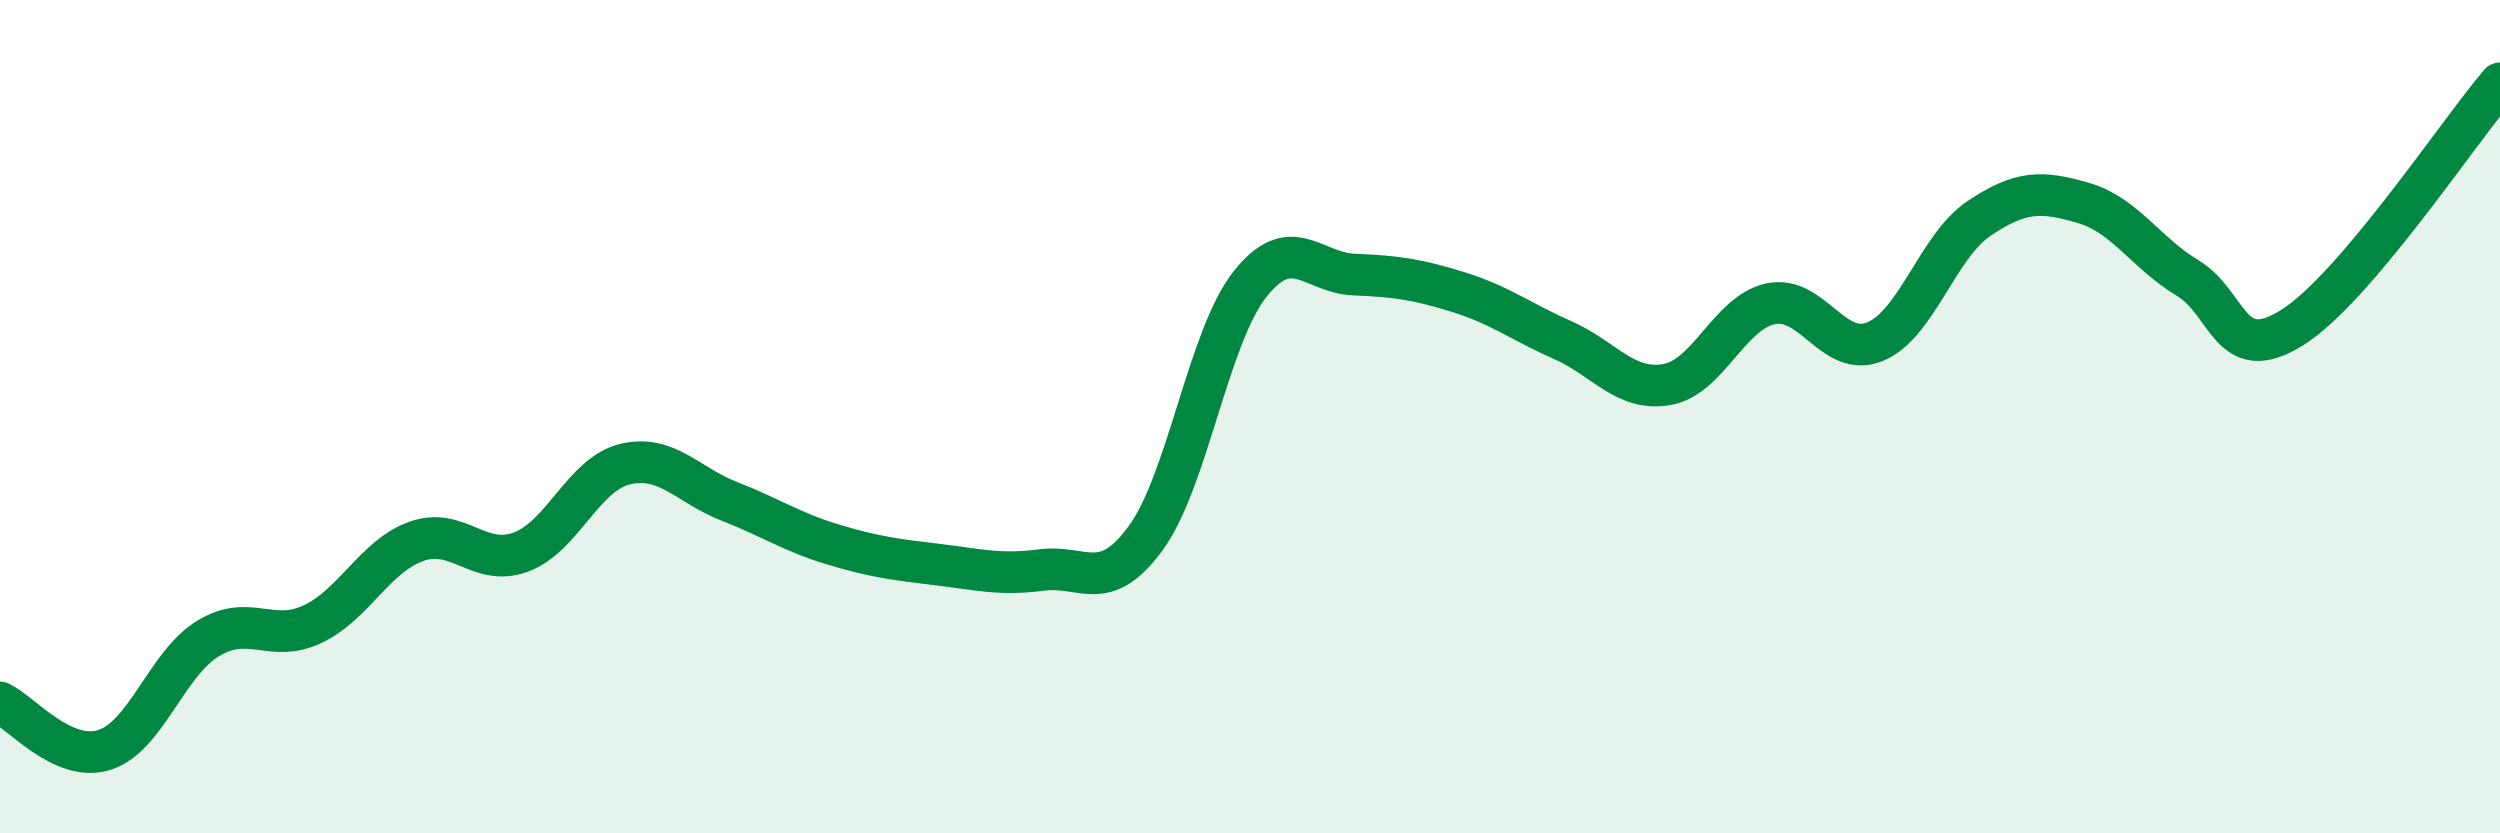
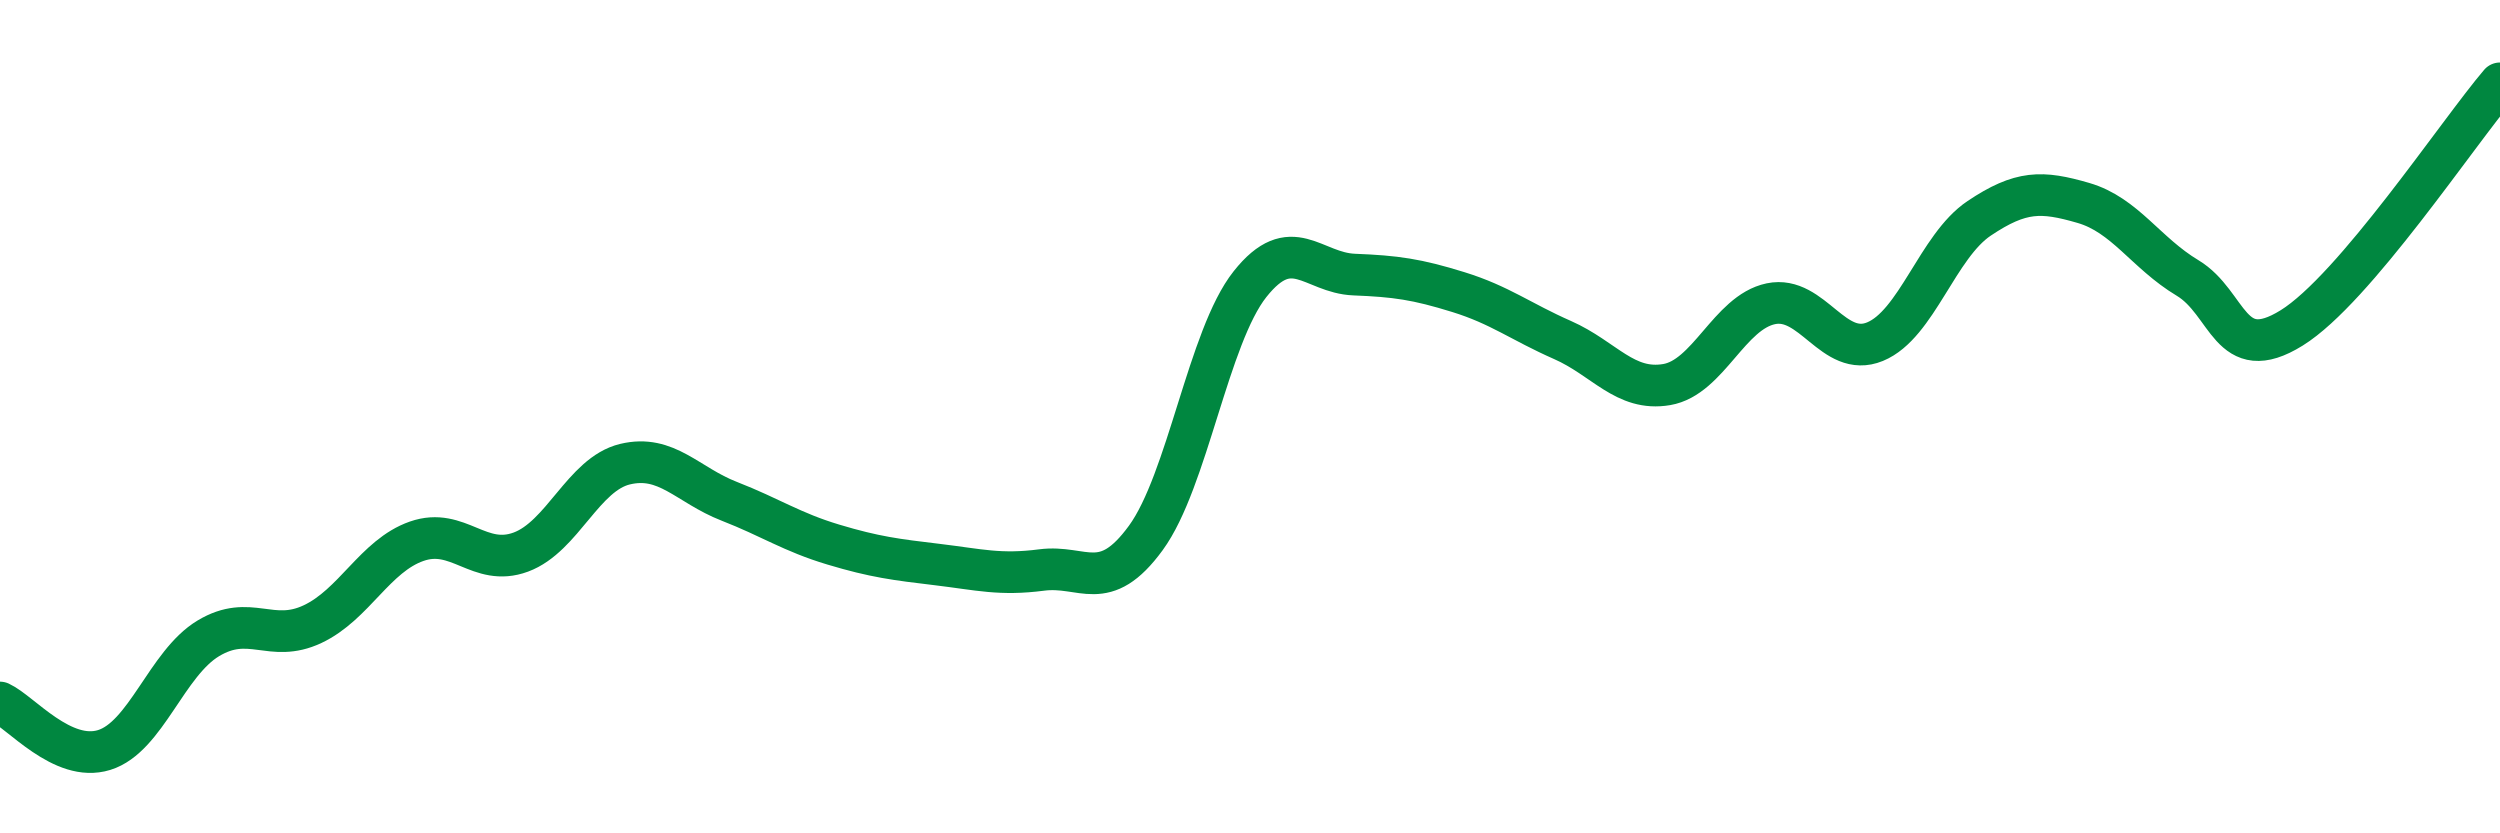
<svg xmlns="http://www.w3.org/2000/svg" width="60" height="20" viewBox="0 0 60 20">
-   <path d="M 0,16.86 C 0.5,17.09 1.5,18.31 2.5,18 C 3.5,17.69 4,15.92 5,15.32 C 6,14.72 6.5,15.45 7.5,14.98 C 8.5,14.51 9,13.34 10,12.99 C 11,12.64 11.5,13.62 12.5,13.25 C 13.5,12.88 14,11.38 15,11.14 C 16,10.9 16.5,11.64 17.5,12.03 C 18.5,12.42 19,12.77 20,13.07 C 21,13.37 21.5,13.43 22.5,13.55 C 23.5,13.67 24,13.81 25,13.68 C 26,13.55 26.5,14.28 27.5,12.91 C 28.5,11.54 29,8.08 30,6.82 C 31,5.56 31.5,6.55 32.5,6.59 C 33.5,6.63 34,6.7 35,7.01 C 36,7.32 36.5,7.72 37.5,8.16 C 38.5,8.6 39,9.4 40,9.23 C 41,9.06 41.5,7.5 42.5,7.29 C 43.5,7.08 44,8.61 45,8.2 C 46,7.79 46.5,5.91 47.5,5.24 C 48.5,4.57 49,4.58 50,4.87 C 51,5.16 51.5,6.07 52.5,6.67 C 53.5,7.27 53.5,8.8 55,7.87 C 56.5,6.94 59,3.17 60,2L60 20L0 20Z" fill="#008740" opacity="0.1" stroke-linecap="round" stroke-linejoin="round" />
  <path d="M 0,16.86 C 0.5,17.09 1.5,18.31 2.5,18 C 3.5,17.69 4,15.92 5,15.32 C 6,14.72 6.5,15.45 7.5,14.98 C 8.5,14.51 9,13.34 10,12.99 C 11,12.64 11.5,13.62 12.5,13.25 C 13.5,12.88 14,11.38 15,11.14 C 16,10.9 16.5,11.64 17.5,12.03 C 18.5,12.42 19,12.77 20,13.07 C 21,13.37 21.5,13.43 22.5,13.55 C 23.5,13.67 24,13.81 25,13.68 C 26,13.55 26.5,14.28 27.5,12.91 C 28.5,11.54 29,8.08 30,6.82 C 31,5.56 31.5,6.55 32.5,6.59 C 33.5,6.63 34,6.7 35,7.01 C 36,7.32 36.5,7.72 37.5,8.16 C 38.5,8.6 39,9.4 40,9.23 C 41,9.06 41.5,7.5 42.5,7.29 C 43.5,7.08 44,8.61 45,8.2 C 46,7.79 46.5,5.91 47.5,5.24 C 48.5,4.57 49,4.58 50,4.87 C 51,5.16 51.5,6.07 52.5,6.67 C 53.5,7.27 53.5,8.8 55,7.87 C 56.5,6.94 59,3.17 60,2" stroke="#008740" stroke-width="1" fill="none" stroke-linecap="round" stroke-linejoin="round" />
</svg>